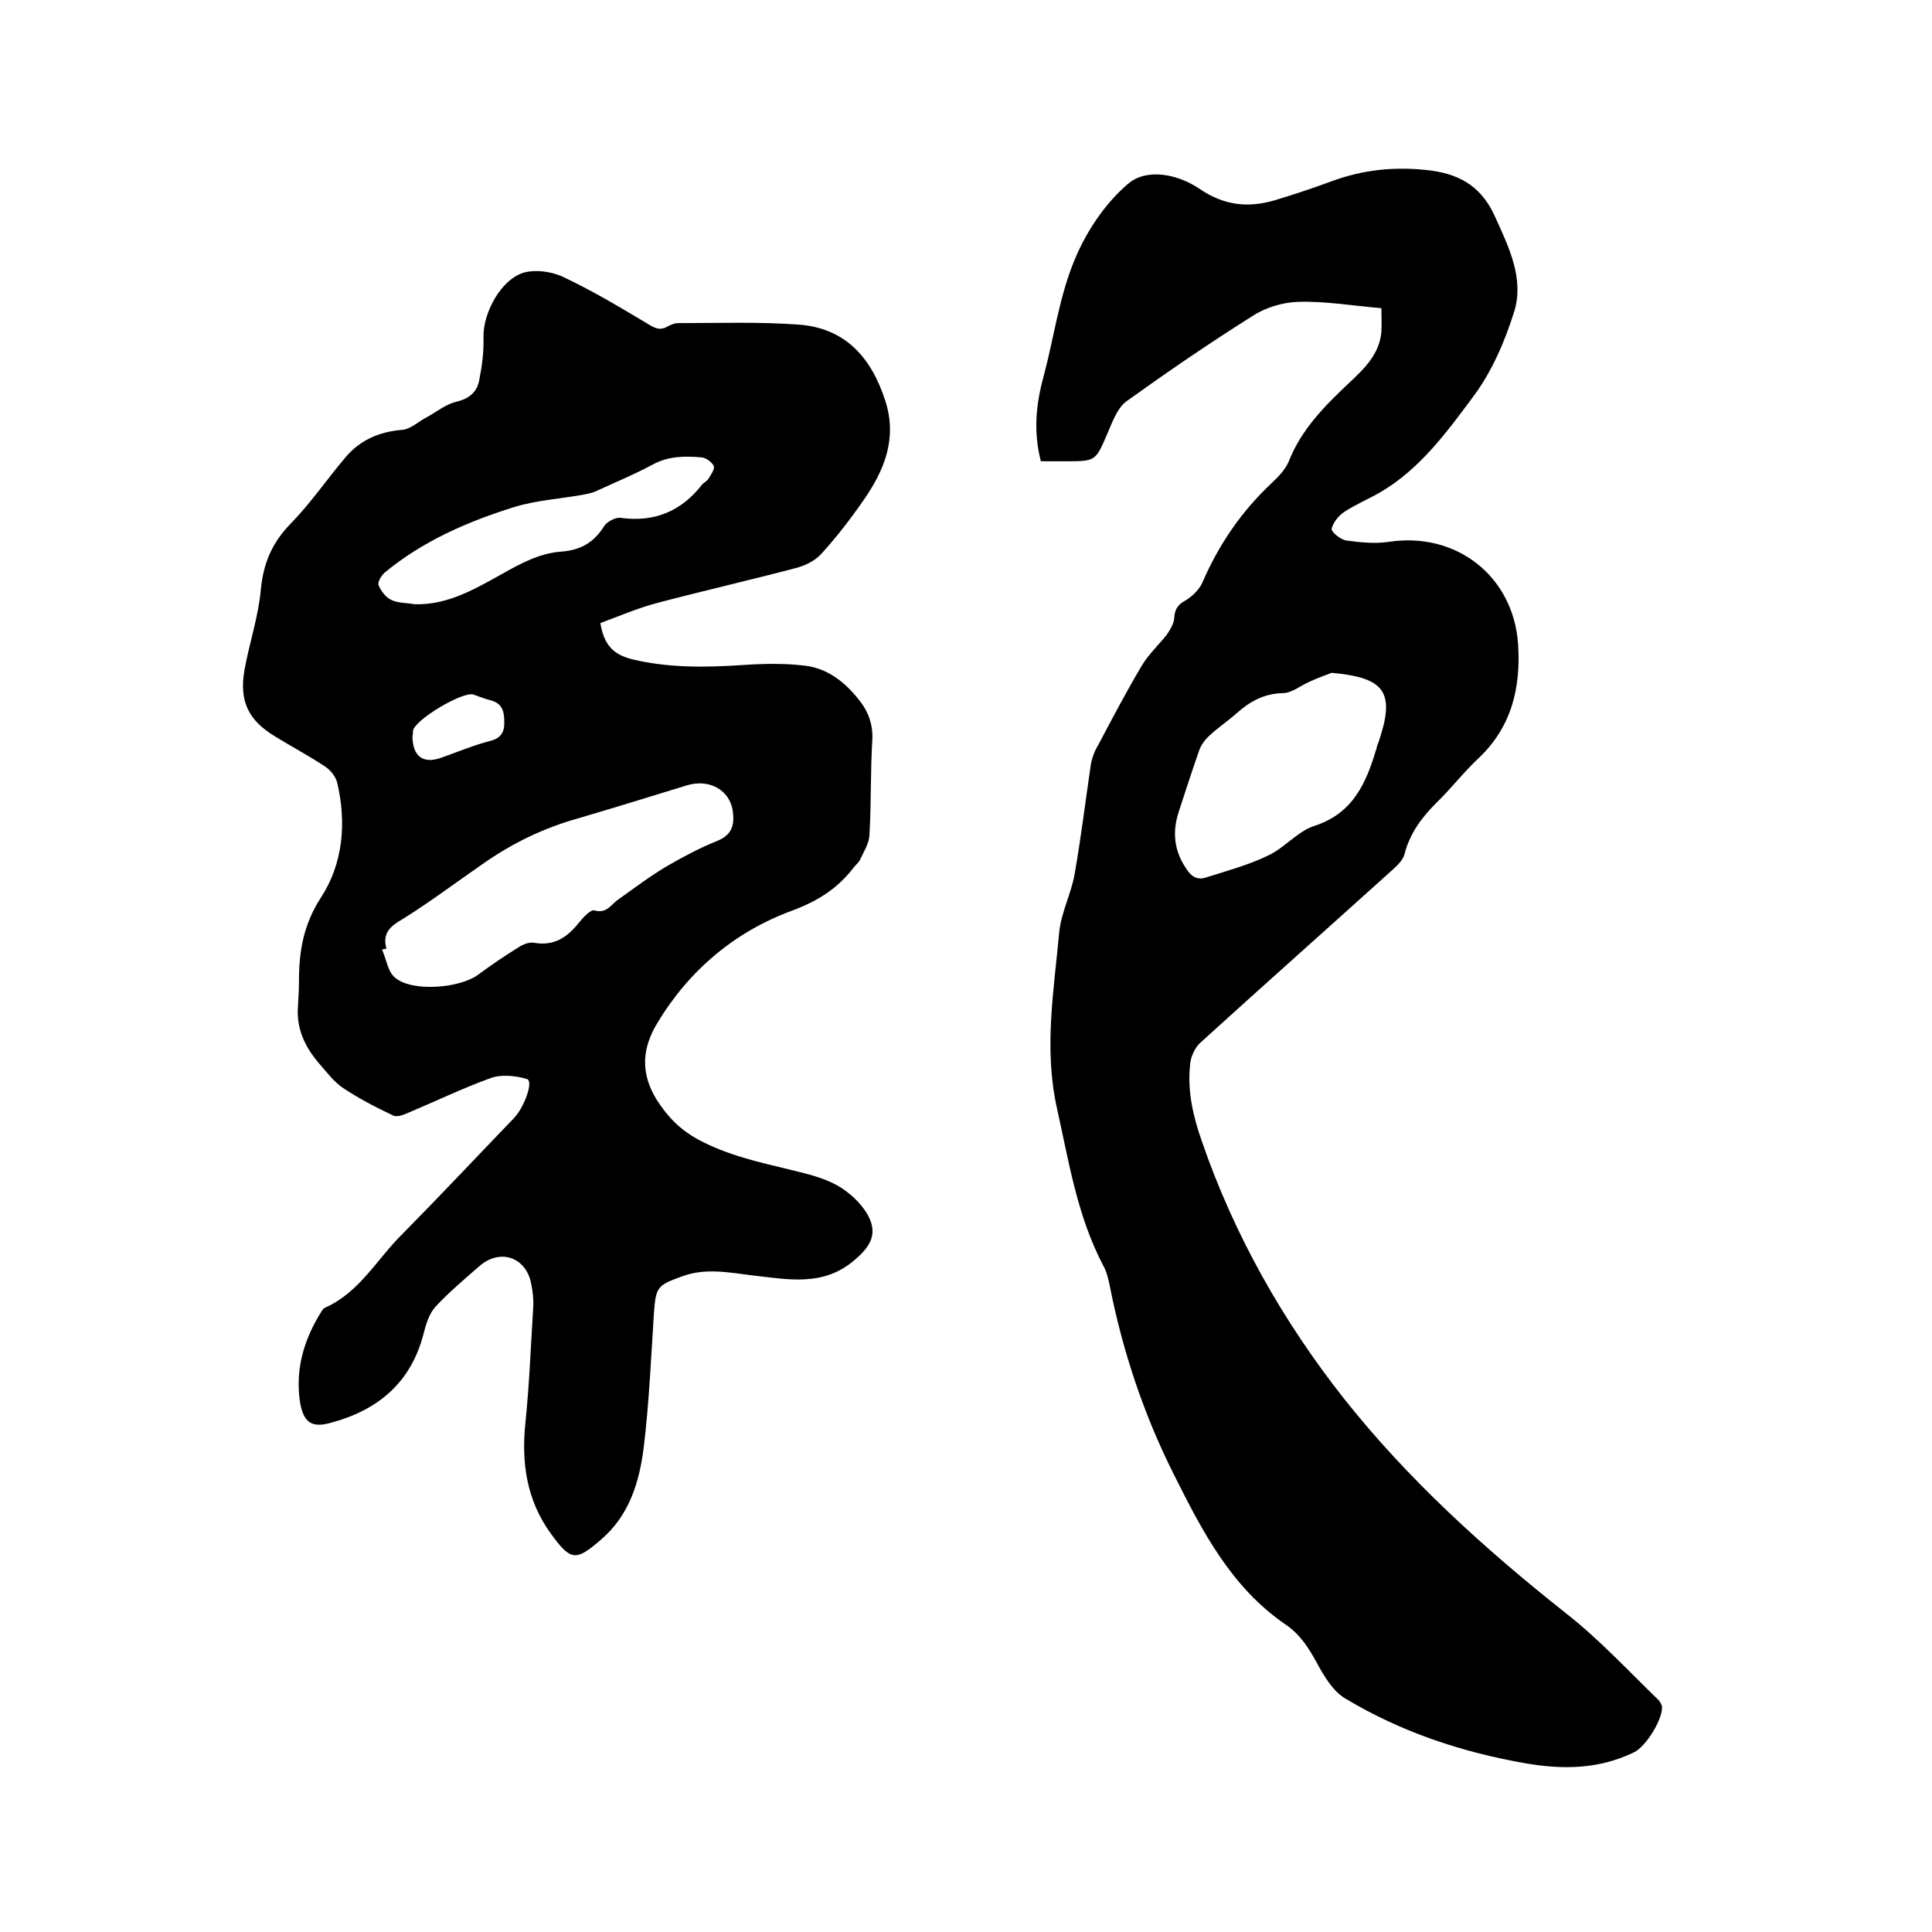
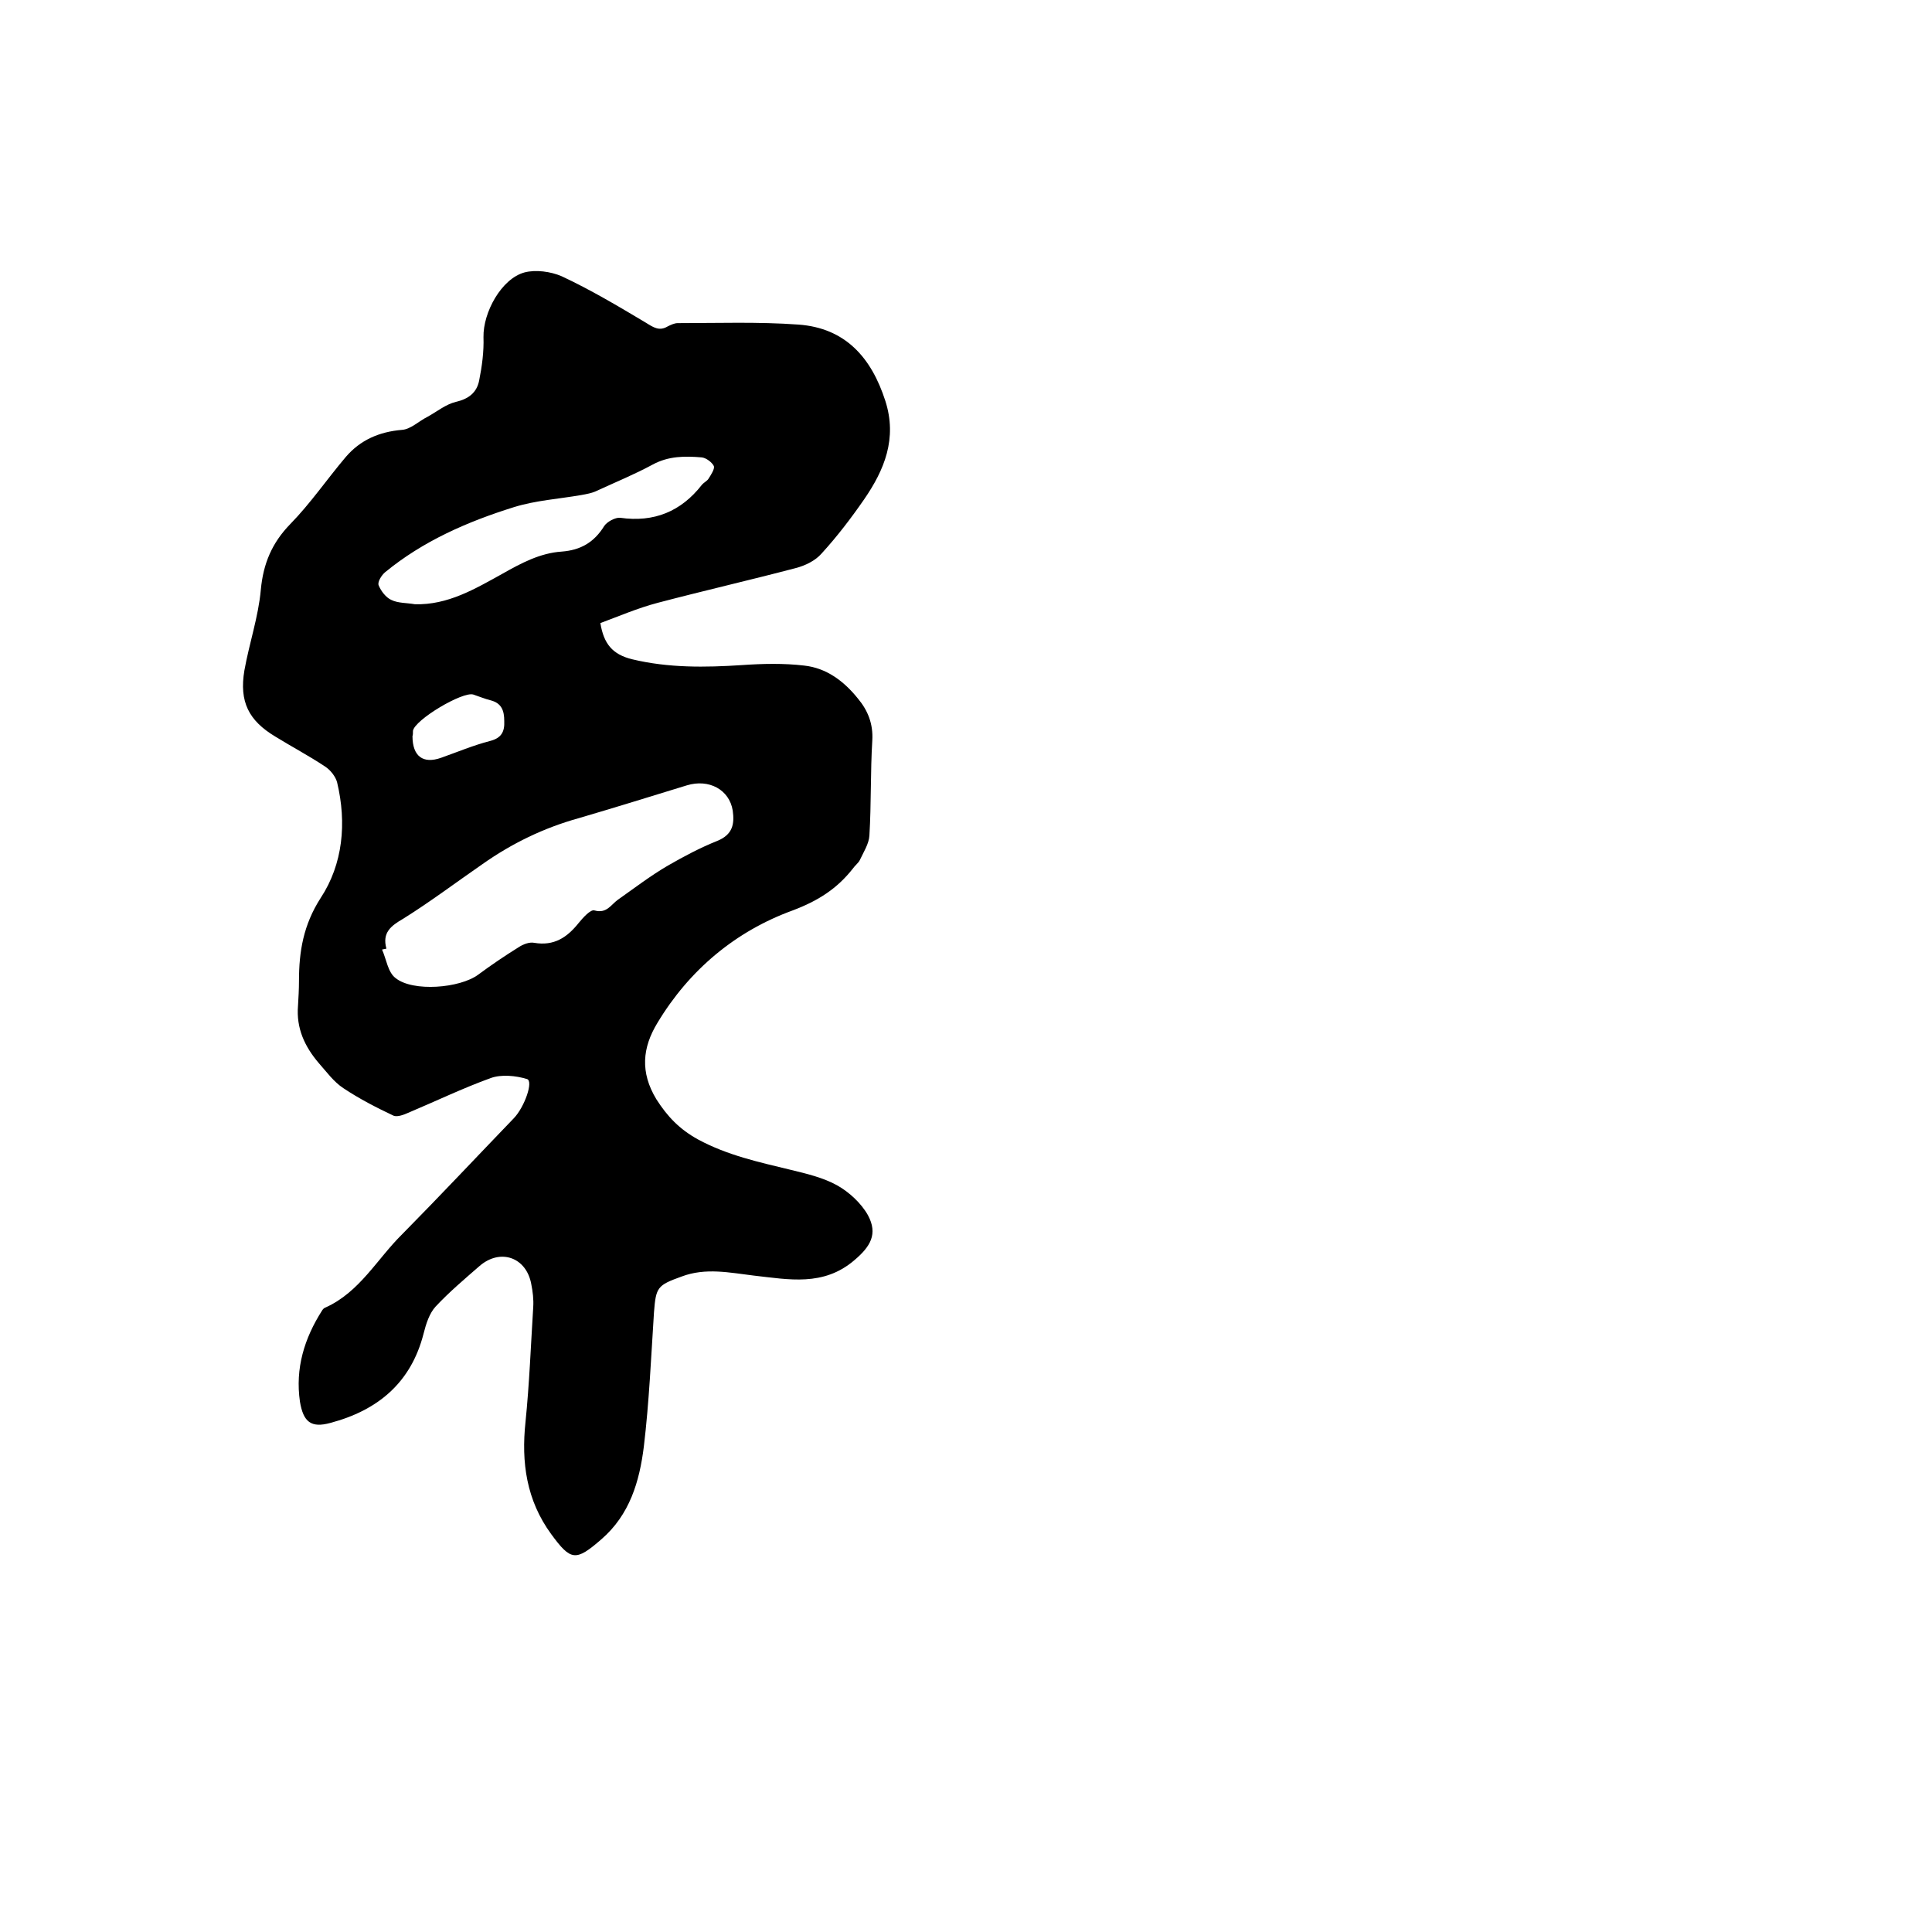
<svg xmlns="http://www.w3.org/2000/svg" enable-background="new 0 0 400 400" viewBox="0 0 400 400">
  <path d="m124.3 129c.7 4.3 2.5 6.5 6.6 7.5 7.5 1.8 15.1 1.7 22.7 1.2 4.3-.3 8.7-.4 12.9.1 4.6.5 8.2 3.2 11.1 6.8 2.1 2.5 3.2 5.3 3 8.7-.4 6.5-.2 13.1-.6 19.7-.1 1.7-1.2 3.4-2 5.1-.3.6-1 1.1-1.4 1.7-3.3 4.2-7.2 6.7-12.5 8.7-11.8 4.3-21.4 12.3-28 23.3-3.1 5.1-3.6 10.2-.2 15.8 2.3 3.6 4.8 6.2 8.6 8.3 6.1 3.3 12.6 4.7 19.2 6.3 3.3.8 6.7 1.6 9.6 3.2 2.5 1.4 5 3.7 6.4 6.2 2.1 3.9.5 6.5-2.8 9.3-6.4 5.5-13.6 4-20.8 3.2-5-.6-10-1.7-15 .2-5 1.8-5.3 2.2-5.7 7.4-.6 9.3-1 18.6-2.1 27.8-.9 7.2-2.9 14.1-8.8 19.2-5.3 4.6-6.3 4.5-10.4-1.1-5.1-7-6.2-14.8-5.3-23.2.8-7.9 1.1-15.8 1.6-23.8.1-1.6-.1-3.2-.4-4.7-1-5.6-6.4-7.5-10.7-3.8-3.1 2.7-6.3 5.4-9.1 8.4-1.3 1.4-2 3.6-2.5 5.6-2.6 10.2-9.5 15.9-19.3 18.5-4 1.1-5.6-.2-6.3-4.4-1-6.9.9-13.1 4.6-18.9.2-.3.4-.5.7-.6 7.1-3.2 10.7-10.1 15.9-15.2 7.8-7.9 15.4-16 23.1-24 2.2-2.3 4.1-7.7 2.7-8.1-2.3-.7-5.3-1-7.5-.2-5.8 2.1-11.4 4.8-17.1 7.2-.9.4-2.2.9-3 .6-3.6-1.7-7.1-3.5-10.4-5.7-2-1.3-3.5-3.4-5.1-5.2-2.9-3.4-4.7-7.2-4.3-11.9.1-1.7.2-3.4.2-5.1 0-6.1.9-11.6 4.5-17.2 4.6-7 5.4-15.5 3.4-23.9-.3-1.2-1.4-2.6-2.5-3.3-3.3-2.2-6.9-4.1-10.3-6.2-5.5-3.3-7.5-7.2-6.4-13.7 1-5.6 2.9-11.1 3.4-16.7.5-5.4 2.3-9.7 6.1-13.6 4.2-4.3 7.6-9.3 11.5-13.9 3-3.5 6.9-5.2 11.6-5.6 1.8-.1 3.5-1.8 5.3-2.7 2-1.1 3.8-2.6 5.9-3.1 2.6-.6 4.3-1.9 4.8-4.4.6-3 1-6 .9-9-.1-5.1 3.7-12.1 8.5-13.4 2.3-.6 5.4-.2 7.7.8 6 2.8 11.7 6.2 17.4 9.6 1.6 1 2.8 1.8 4.5.8.6-.3 1.4-.7 2.1-.7 8.3 0 16.7-.3 25 .3 9.7.7 15.1 6.8 18 15.8 2.5 7.8-.2 14.3-4.4 20.4-2.7 3.9-5.6 7.7-8.8 11.2-1.3 1.5-3.4 2.5-5.3 3-9.5 2.5-19.1 4.7-28.6 7.2-4.2 1.1-8.1 2.8-11.9 4.2zm-44.3 67.4c-.3.1-.6.1-.9.2.9 2 1.2 4.7 2.8 5.9 3.6 2.9 13.3 2.1 17.1-.7 2.7-2 5.5-3.9 8.4-5.7.9-.6 2.2-1.1 3.2-.9 4.1.7 6.8-1.1 9.2-4.1.9-1.1 2.5-2.9 3.3-2.6 2.5.7 3.4-1.2 4.8-2.2 3.4-2.4 6.8-5 10.4-7.1 3.3-1.9 6.7-3.7 10.2-5.1 3.2-1.3 3.6-3.5 3.2-6.3-.7-4.3-4.9-6.6-9.5-5.2-7.5 2.3-14.9 4.6-22.4 6.8-7.2 2-13.8 5.2-19.9 9.5-5.5 3.8-10.8 7.8-16.4 11.3-2.6 1.5-4.4 2.9-3.5 6.2zm5.9-71.3c6.8.2 12.5-3.2 18.1-6.3 3.9-2.2 7.8-4.3 12.3-4.6 3.9-.3 6.7-1.9 8.8-5.3.6-.9 2.3-1.8 3.3-1.7 7 1 12.6-1.3 16.9-6.8.4-.5 1.1-.8 1.4-1.3.5-.8 1.3-2 1.1-2.6-.4-.8-1.6-1.7-2.5-1.8-3.5-.3-6.9-.3-10.2 1.5-3.7 2-7.6 3.6-11.5 5.4-1 .5-2.2.7-3.3.9-4.6.8-9.4 1.1-13.9 2.5-9.6 3-18.8 7-26.7 13.5-.7.6-1.6 2-1.3 2.7.5 1.2 1.5 2.5 2.6 3 1.4.7 3.2.6 4.9.9zm-.5 27.3c0 4.2 2.2 5.8 5.9 4.5 3.4-1.2 6.7-2.6 10.2-3.5 2.3-.6 3-1.9 2.9-4.1 0-2.1-.5-3.7-2.8-4.3-1.2-.3-2.4-.8-3.6-1.2-2.2-.7-12.1 5.2-12.5 7.5 0 .4 0 .9-.1 1.1z" />
-   <path d="m286 63.8c-6.1-.5-11.7-1.5-17.3-1.3-3.2.1-6.8 1.2-9.5 3-8.9 5.6-17.5 11.5-26 17.6-1.9 1.4-2.9 4.3-3.9 6.6-2.5 5.8-2.4 5.8-8.7 5.8-1.7 0-3.3 0-5.1 0-1.6-6.2-1-11.9.6-17.7 2.1-7.9 3.2-16.3 6.3-23.8 2.4-5.9 6.3-11.8 11.1-15.9 3.9-3.4 10.4-2 14.7.9 5.1 3.5 10 4.1 15.6 2.5 4-1.2 7.9-2.5 11.7-3.9 6.7-2.5 13.4-3.2 20.7-2.3 6.8.9 10.8 3.9 13.4 9.7 2.8 6.2 6 12.7 3.9 19.5-1.9 6.1-4.6 12.4-8.4 17.5-5.5 7.4-11.1 15.1-19.3 19.9-2.4 1.4-5.1 2.5-7.5 4.1-1.2.8-2.3 2.2-2.6 3.5-.1.6 1.8 2.2 3 2.4 2.9.4 5.9.7 8.7.3 14-2.2 25.9 7 26.9 21.1.6 9-1.3 17.2-8.2 23.7-3.1 2.9-5.7 6.3-8.7 9.2-3 3-5.5 6.3-6.6 10.6-.3 1.2-1.4 2.3-2.4 3.2-13.3 12-26.7 23.9-39.9 35.9-1.1 1-2 2.9-2.1 4.5-.6 5.4.6 10.7 2.4 15.8 6.7 19.5 16.8 37.3 29.4 53.3 13.3 16.8 29.2 31.2 46 44.5 6.9 5.4 12.9 11.9 19.2 18 .3.3.6.9.7 1.3.2 2.6-3.3 8.3-5.8 9.5-7.2 3.5-14.7 3.6-22.3 2.3-13.3-2.3-25.9-6.5-37.4-13.4-2.6-1.5-4.5-4.7-6-7.5-1.7-3.1-3.5-5.9-6.5-7.9-11.2-7.7-17.2-19.3-23-30.9-6.3-12.5-10.7-25.7-13.4-39.5-.3-1.3-.6-2.7-1.3-3.9-5.4-10.3-7.1-21.5-9.6-32.7-2.7-12.3-.6-24.2.5-36.3.4-4.1 2.5-8 3.2-12.1 1.3-7.4 2.2-14.8 3.3-22.3.2-1.5.8-3.1 1.6-4.4 2.9-5.5 5.8-11 9-16.4 1.4-2.3 3.4-4.2 5.1-6.3.7-1 1.5-2.3 1.6-3.4.1-1.8.6-2.8 2.2-3.7 1.4-.8 2.9-2.2 3.6-3.7 3.4-7.9 8.1-14.8 14.4-20.7 1.4-1.3 2.8-2.8 3.5-4.4 2.6-6.7 7.5-11.6 12.6-16.4 3.1-2.9 6.2-5.9 6.6-10.5.1-1.4 0-3 0-4.9zm-10.3 75.5c-1.6.6-3.2 1.2-4.7 1.9-1.8.8-3.6 2.3-5.4 2.3-3.9.1-6.8 1.7-9.6 4.2-1.8 1.6-3.9 3-5.6 4.6-.9.8-1.7 1.9-2.1 3-1.5 4.3-2.9 8.6-4.3 12.9-1.3 4.1-.9 7.9 1.5 11.5 1 1.6 2.2 2.6 4.1 2 4.4-1.4 8.9-2.6 13-4.6 3.4-1.6 6.1-5 9.5-6.1 8.1-2.6 10.8-9 12.9-16.1.1-.4.2-.8.4-1.2 3.5-10.3 1.5-13.4-9.7-14.4z" />
</svg>